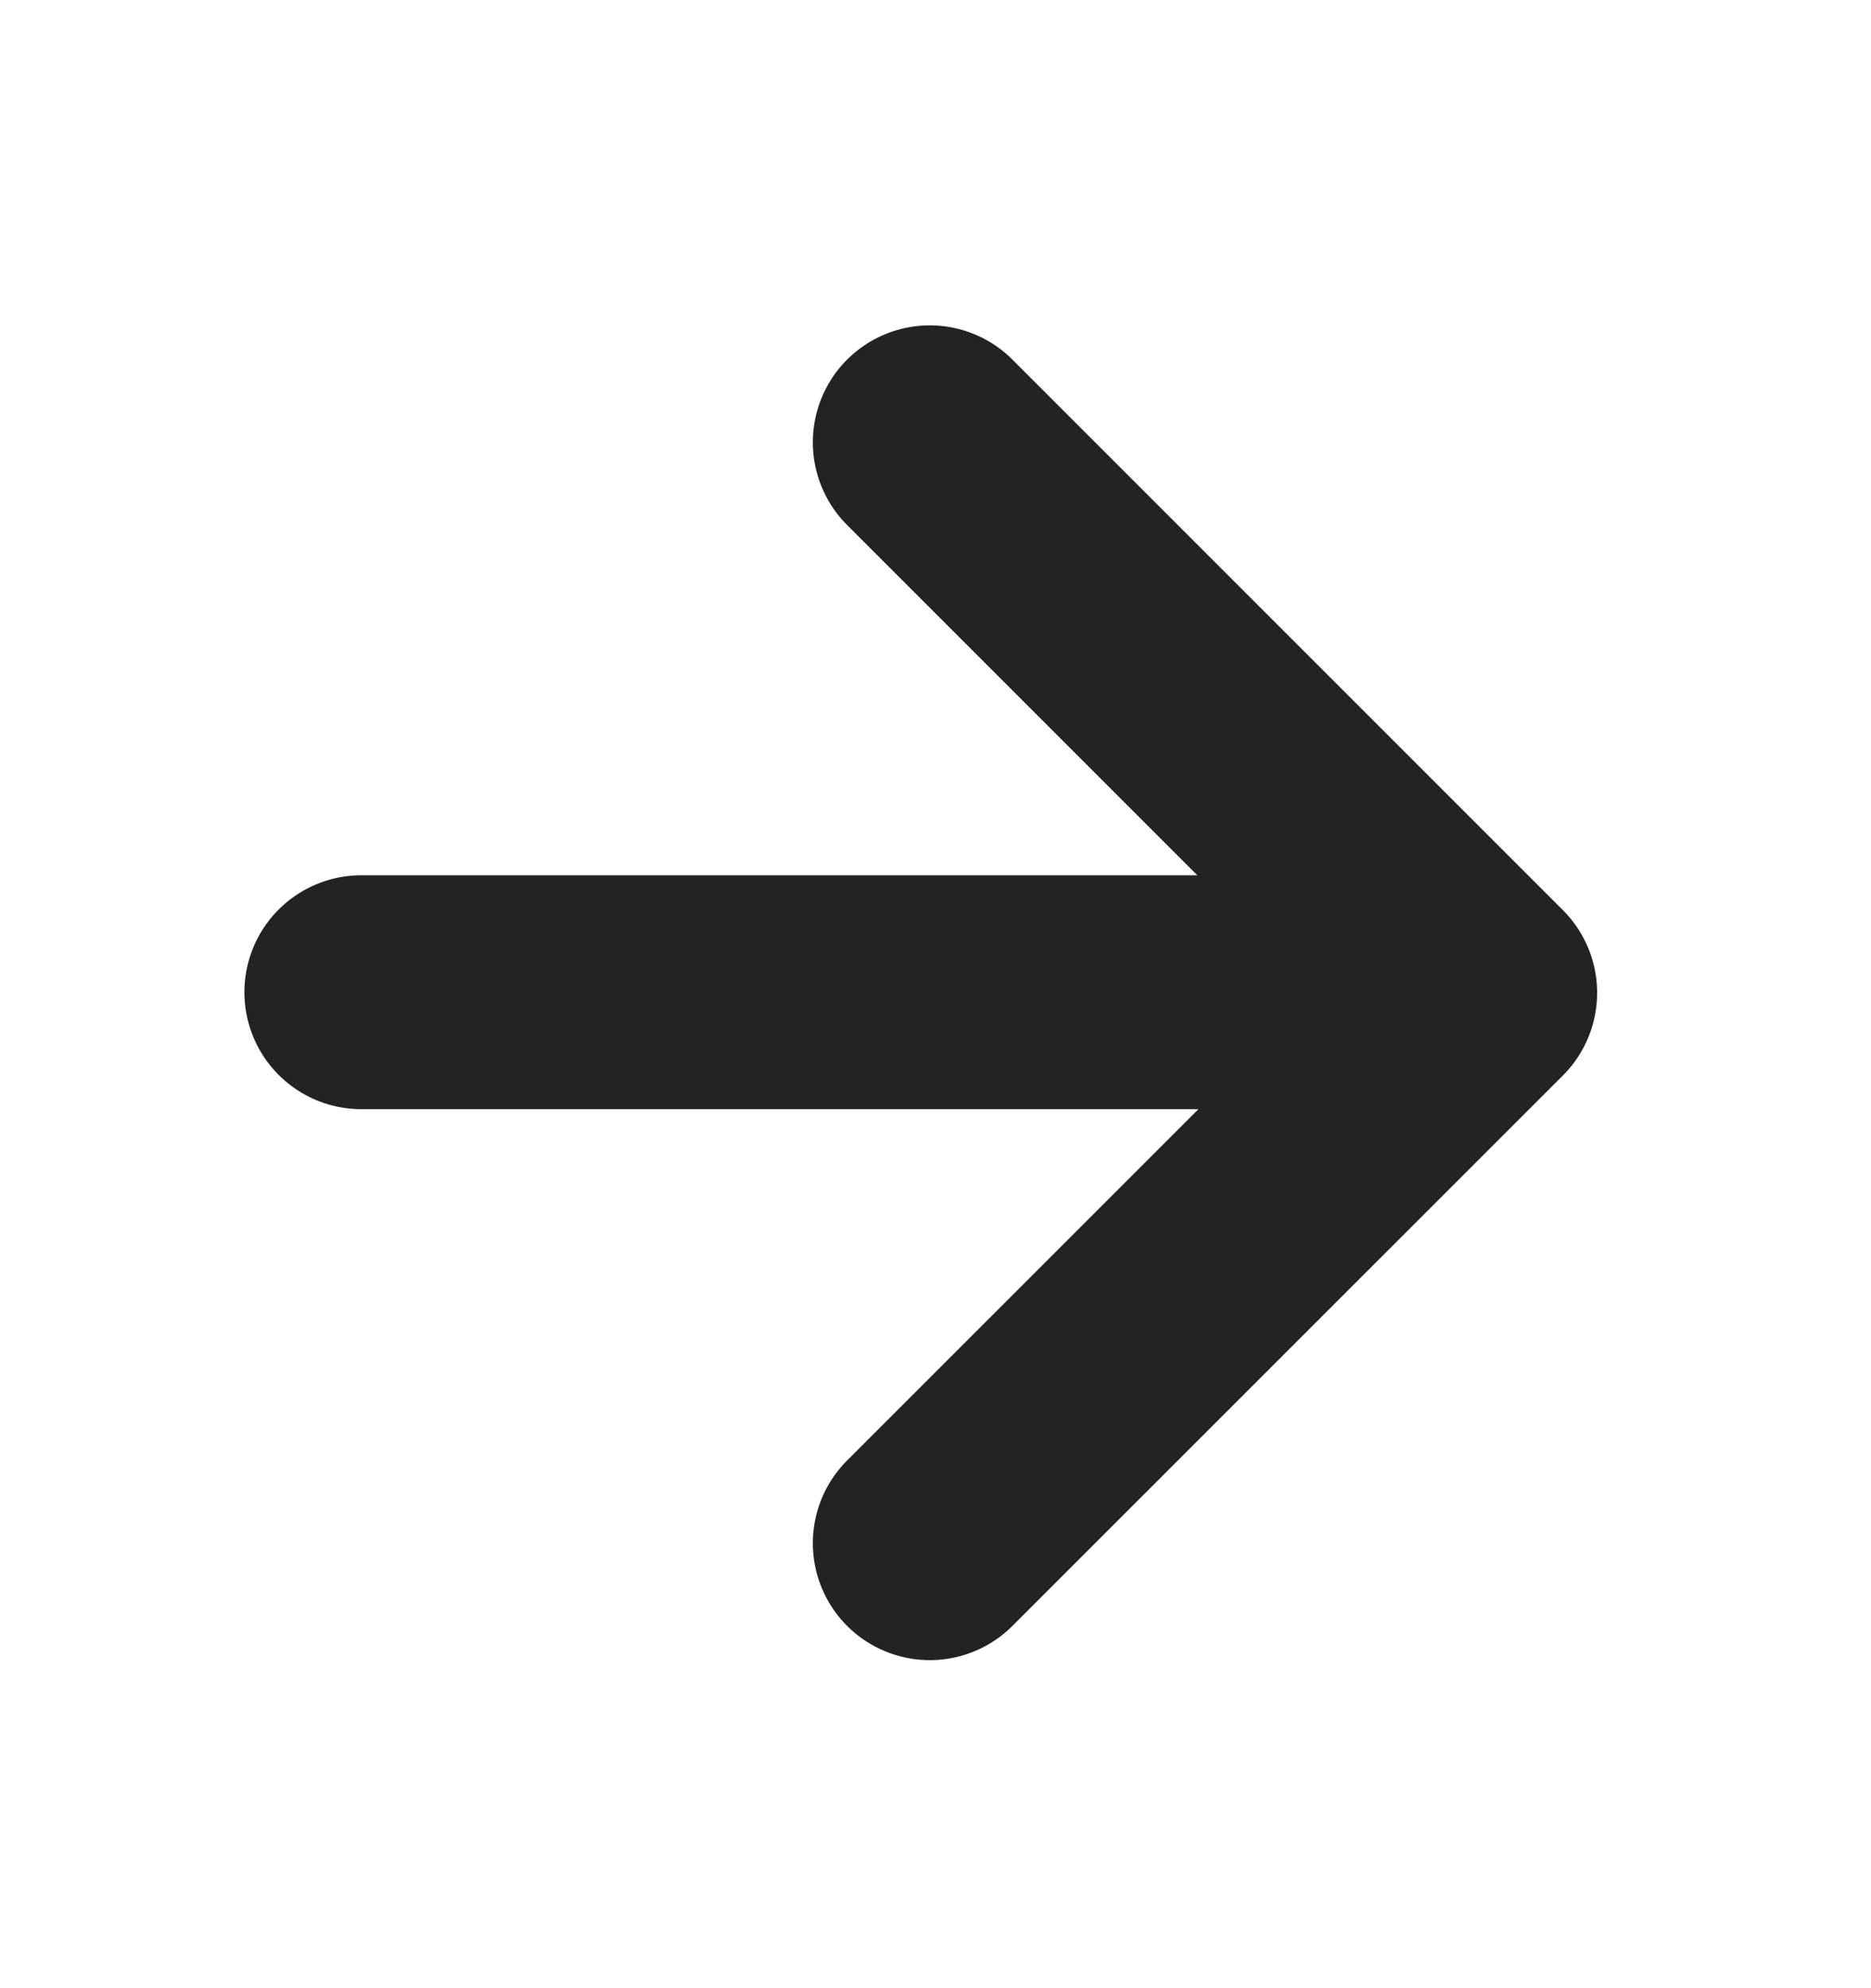
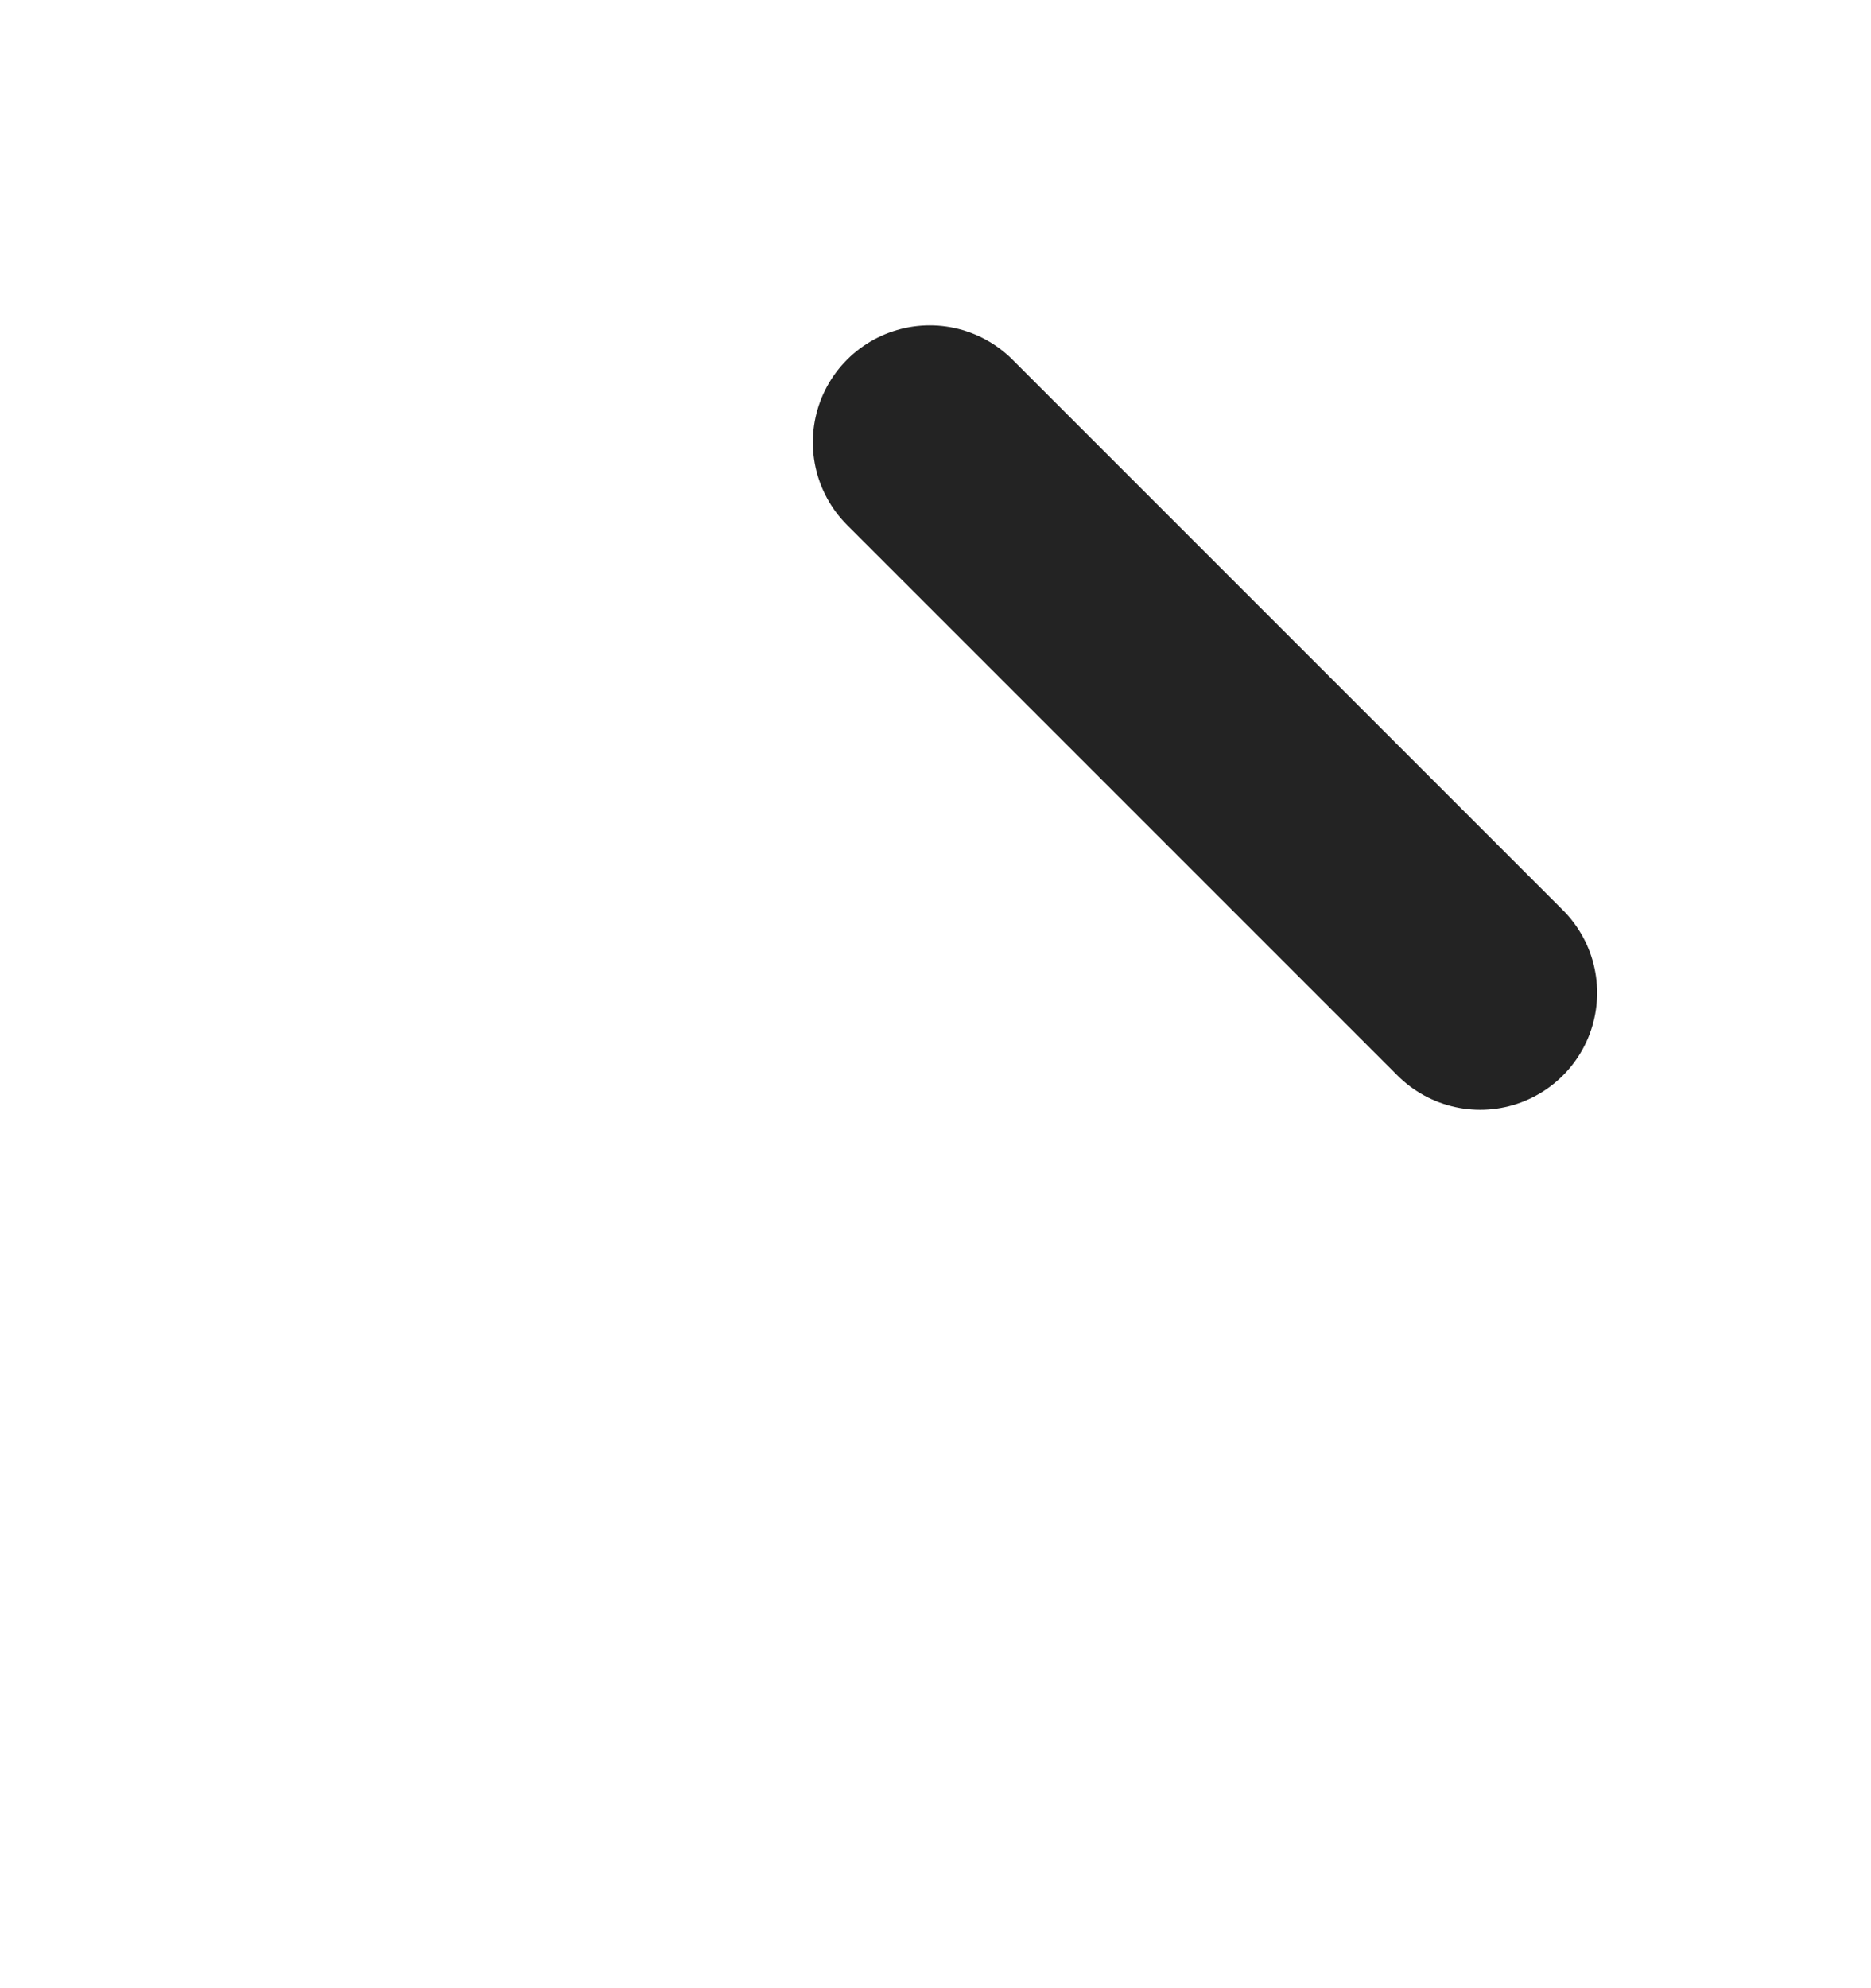
<svg xmlns="http://www.w3.org/2000/svg" width="16" height="17" viewBox="0 0 16 17" fill="none">
-   <path d="M7.951 3.782L12.658 8.489L7.951 13.195" stroke="#232323" stroke-width="2" stroke-linecap="round" stroke-linejoin="round" />
-   <path d="M11.964 8.484H3.09" stroke="#232323" stroke-width="2" stroke-linecap="round" stroke-linejoin="round" />
+   <path d="M7.951 3.782L12.658 8.489" stroke="#232323" stroke-width="2" stroke-linecap="round" stroke-linejoin="round" />
</svg>